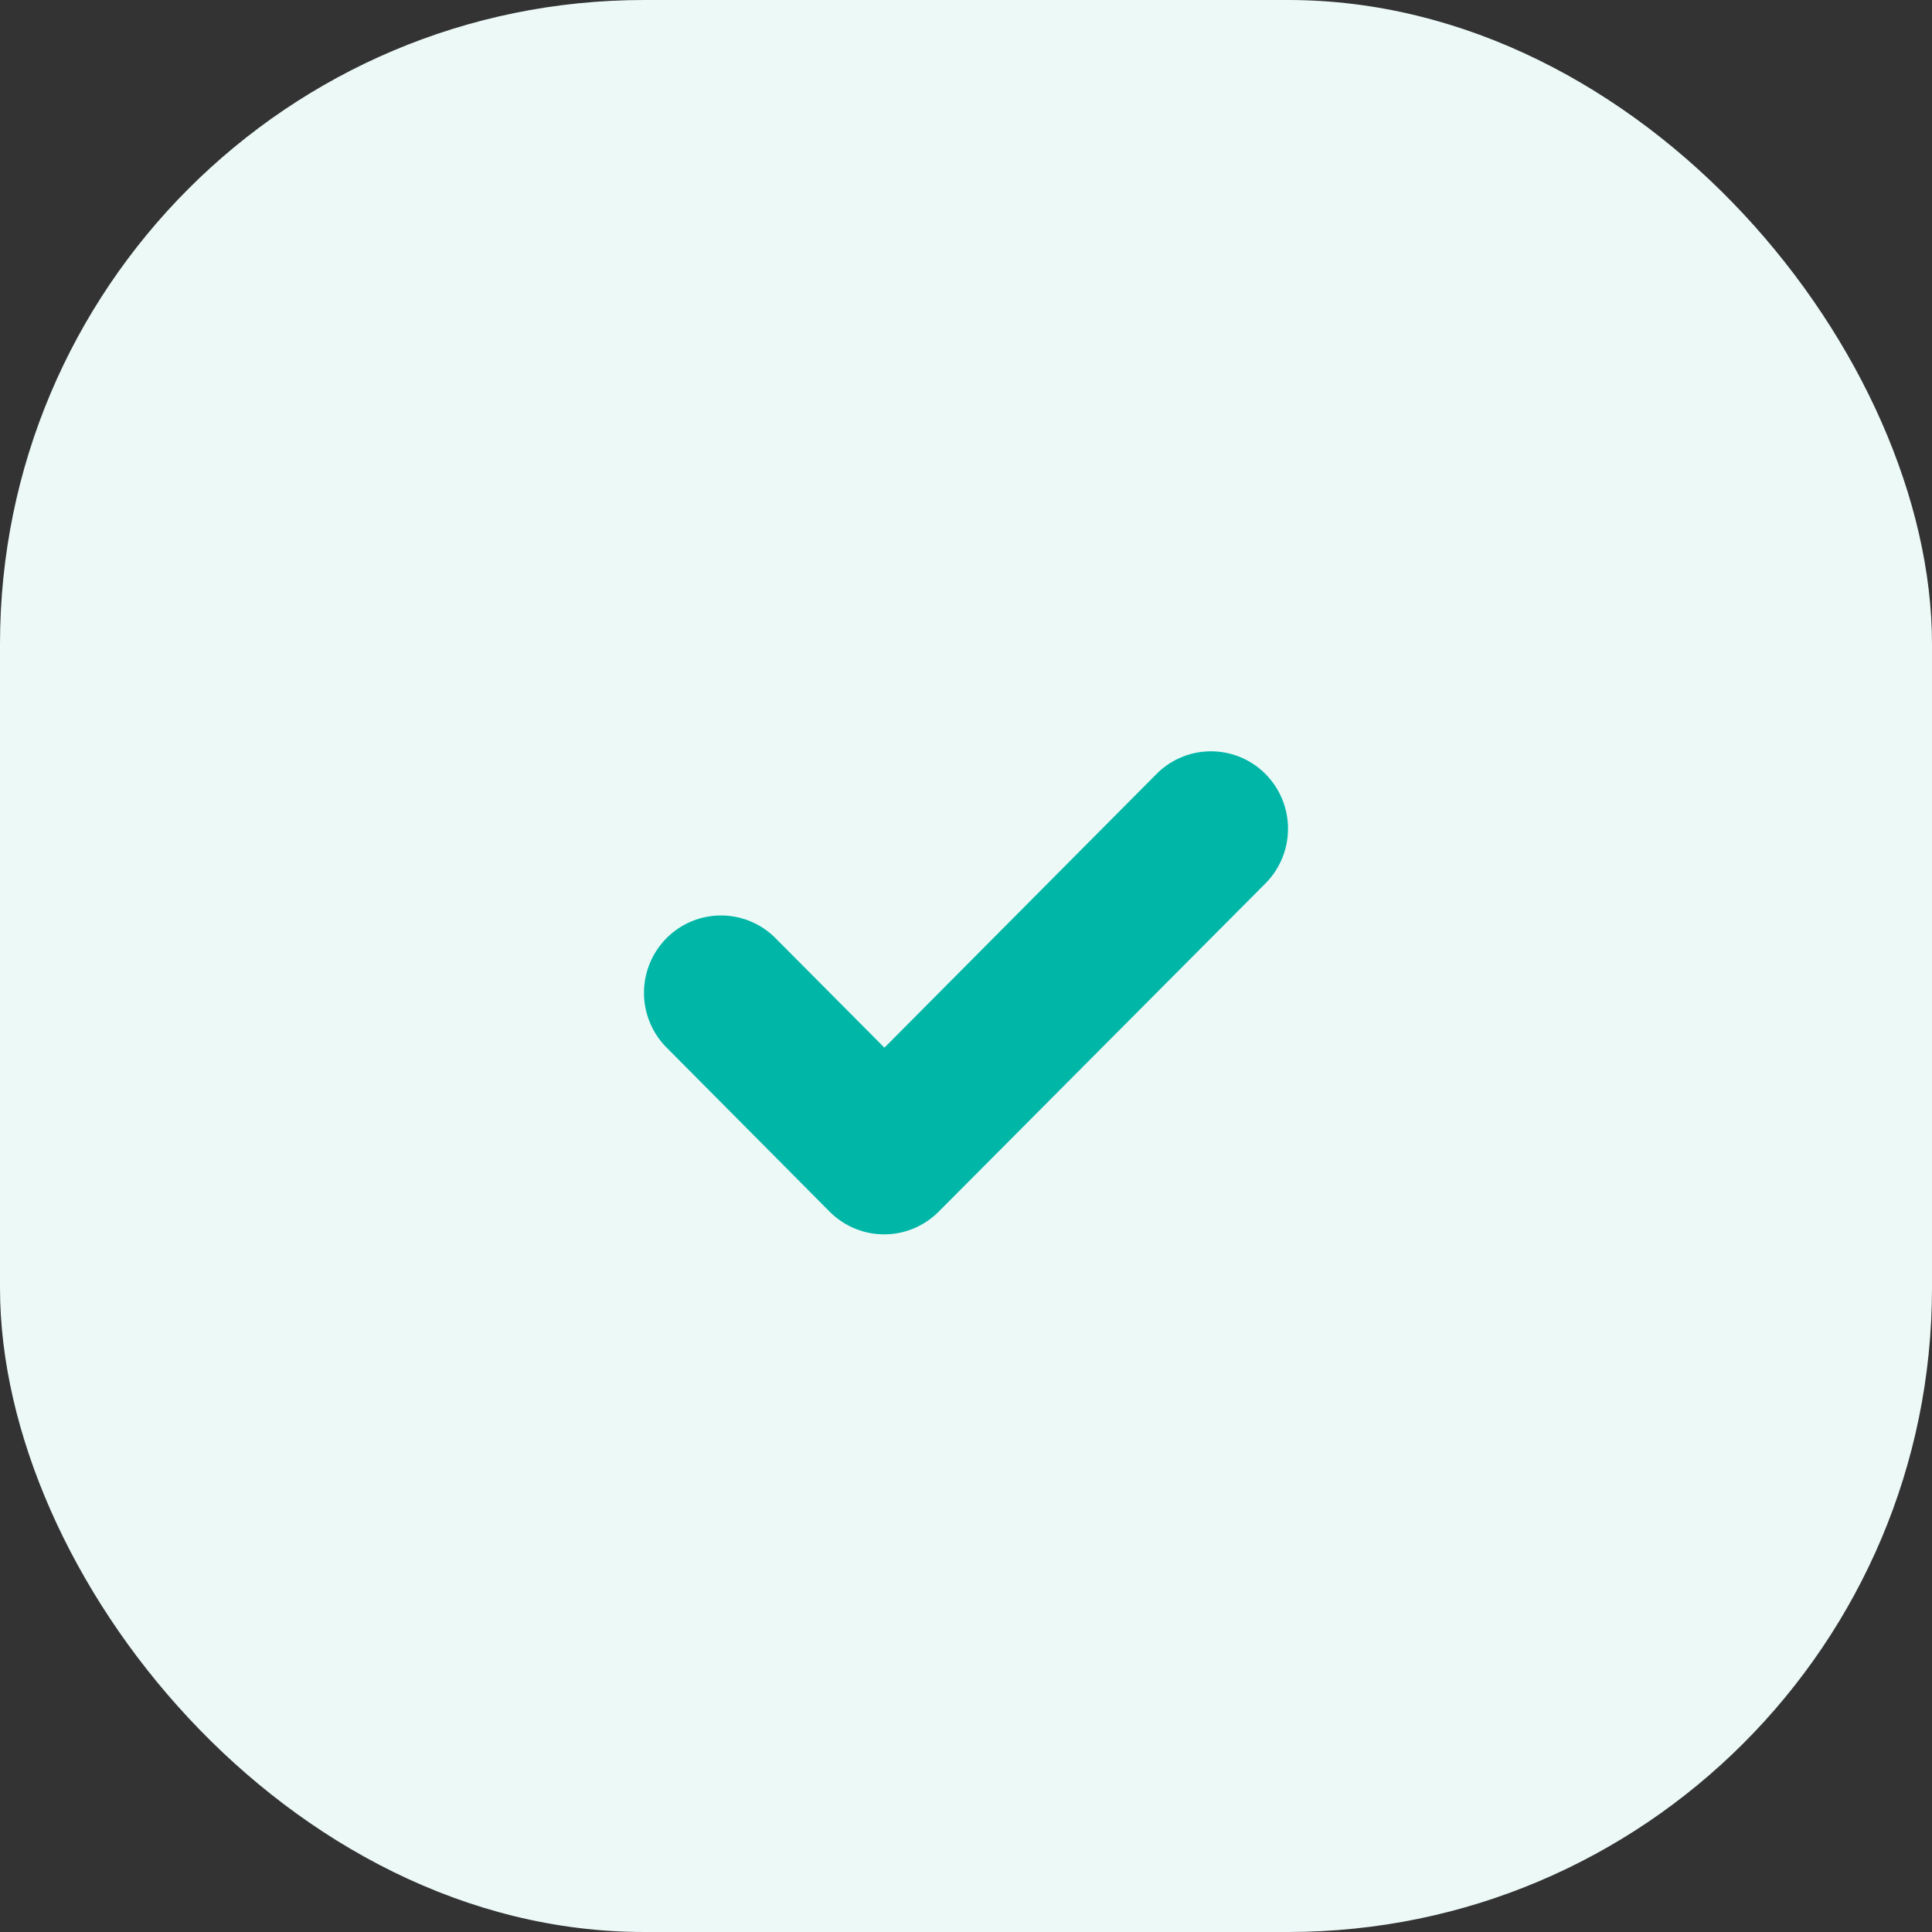
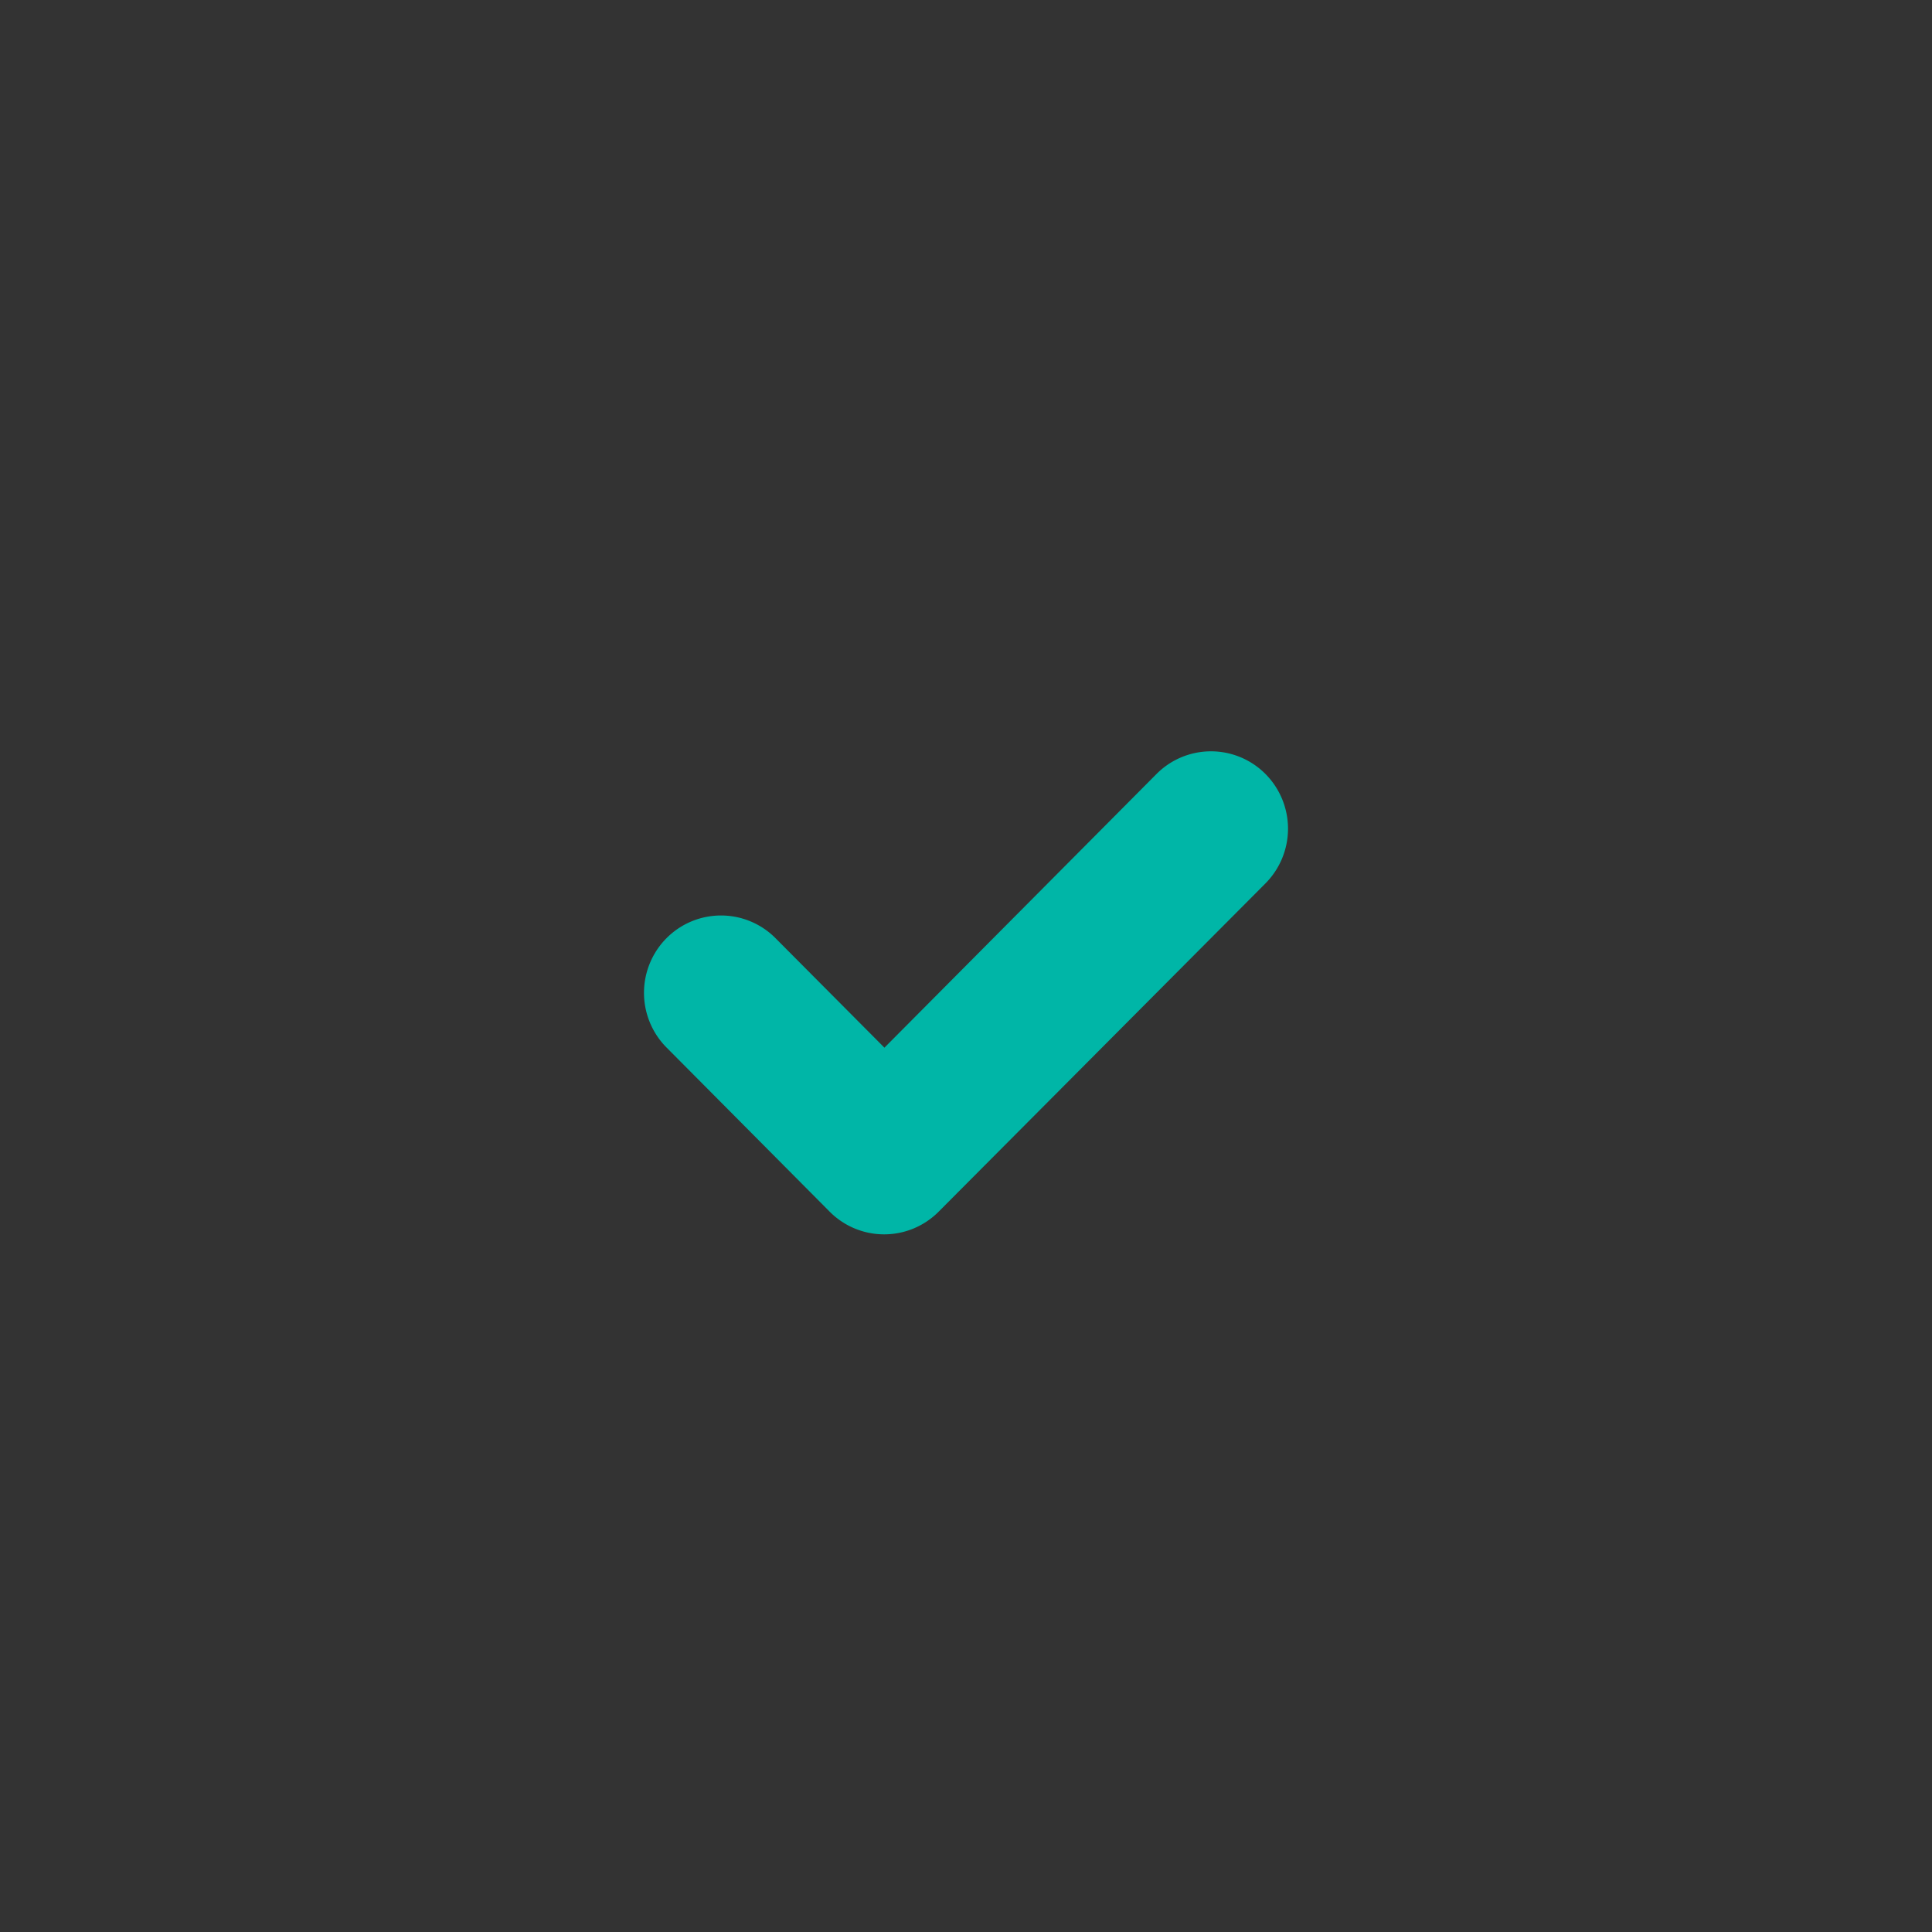
<svg xmlns="http://www.w3.org/2000/svg" width="36" height="36" viewBox="0 0 36 36">
  <rect x="0" y="0" width="36" height="36" fill="#333333" stroke="none" />
  <g id="Groupe_22177" data-name="Groupe 22177" transform="translate(-592 -2307)">
-     <rect id="Rectangle_10293" data-name="Rectangle 10293" width="36" height="36" rx="12" transform="translate(592 2307)" fill="#ecf9f7" />
    <path id="Tracé_83376" data-name="Tracé 83376" d="M11.58.422a1.431,1.431,0,0,0-2.03,0l-5.07,5.1L2.45,3.481a1.431,1.431,0,0,0-2.03,0,1.446,1.446,0,0,0,0,2.038L3.46,8.578a1.431,1.431,0,0,0,2.03,0l6.09-6.117A1.447,1.447,0,0,0,11.58.422Z" transform="translate(604 2321)" fill="#00b6a7" />
  </g>
</svg>